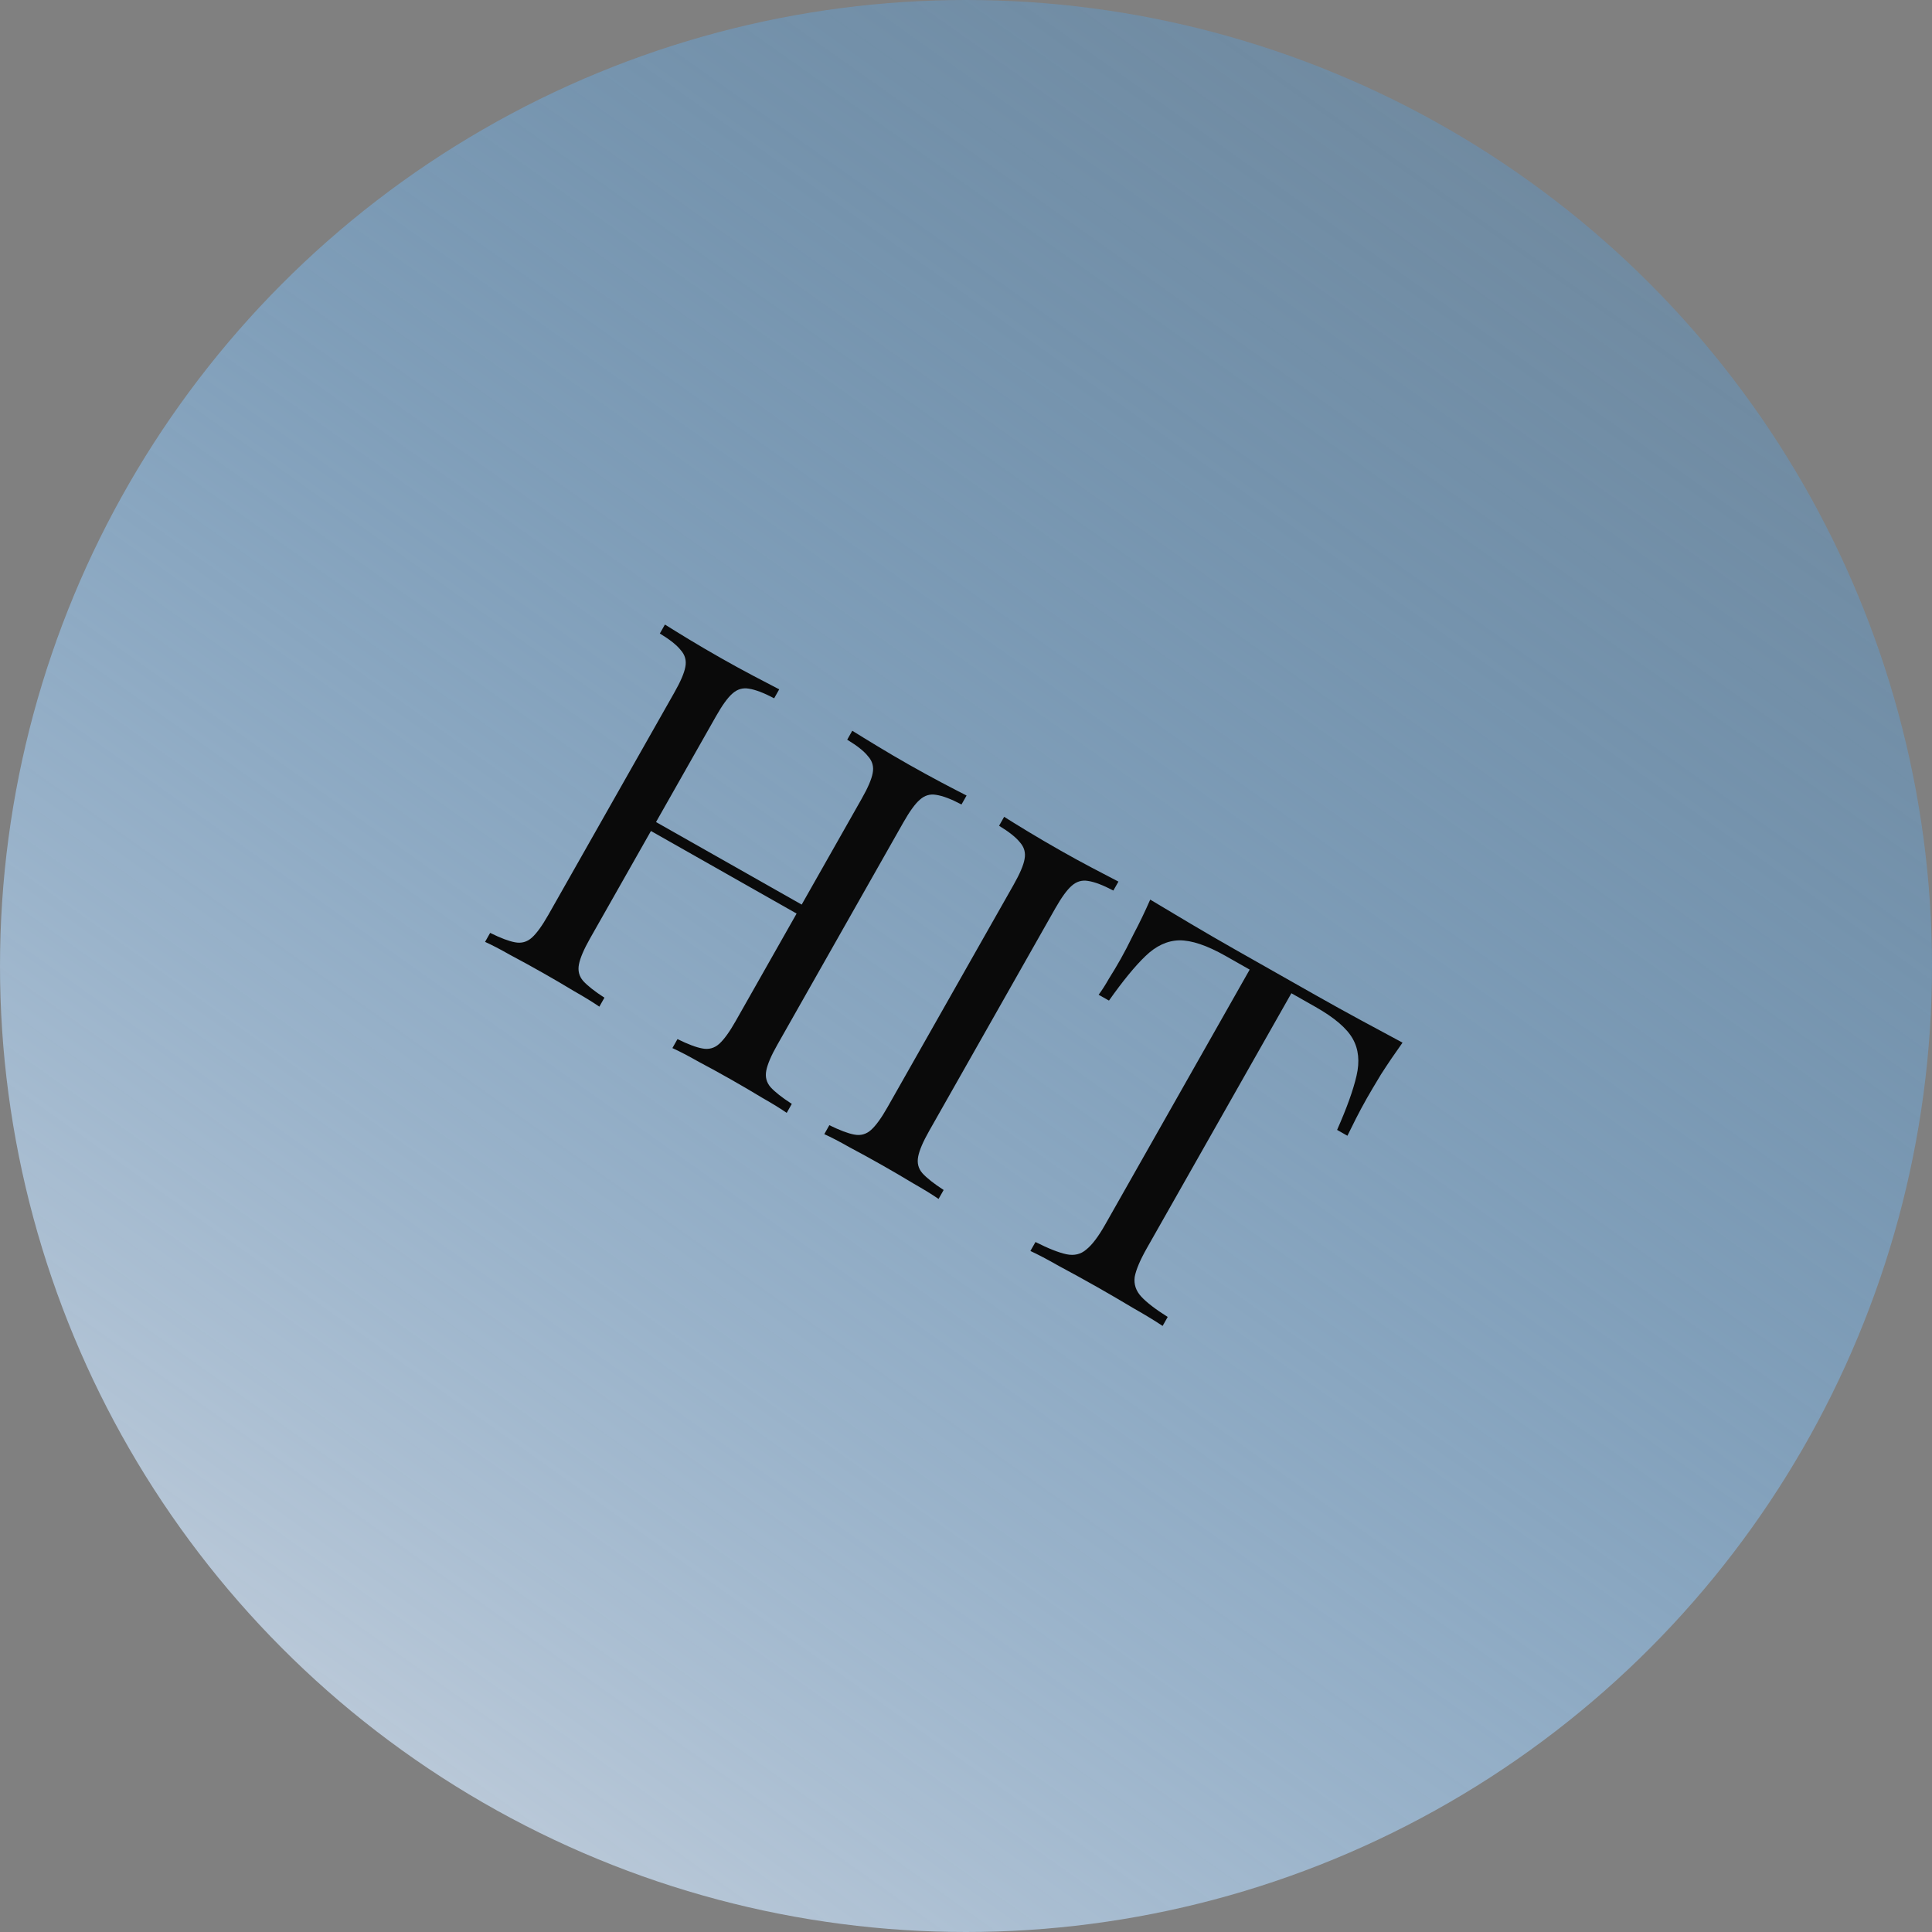
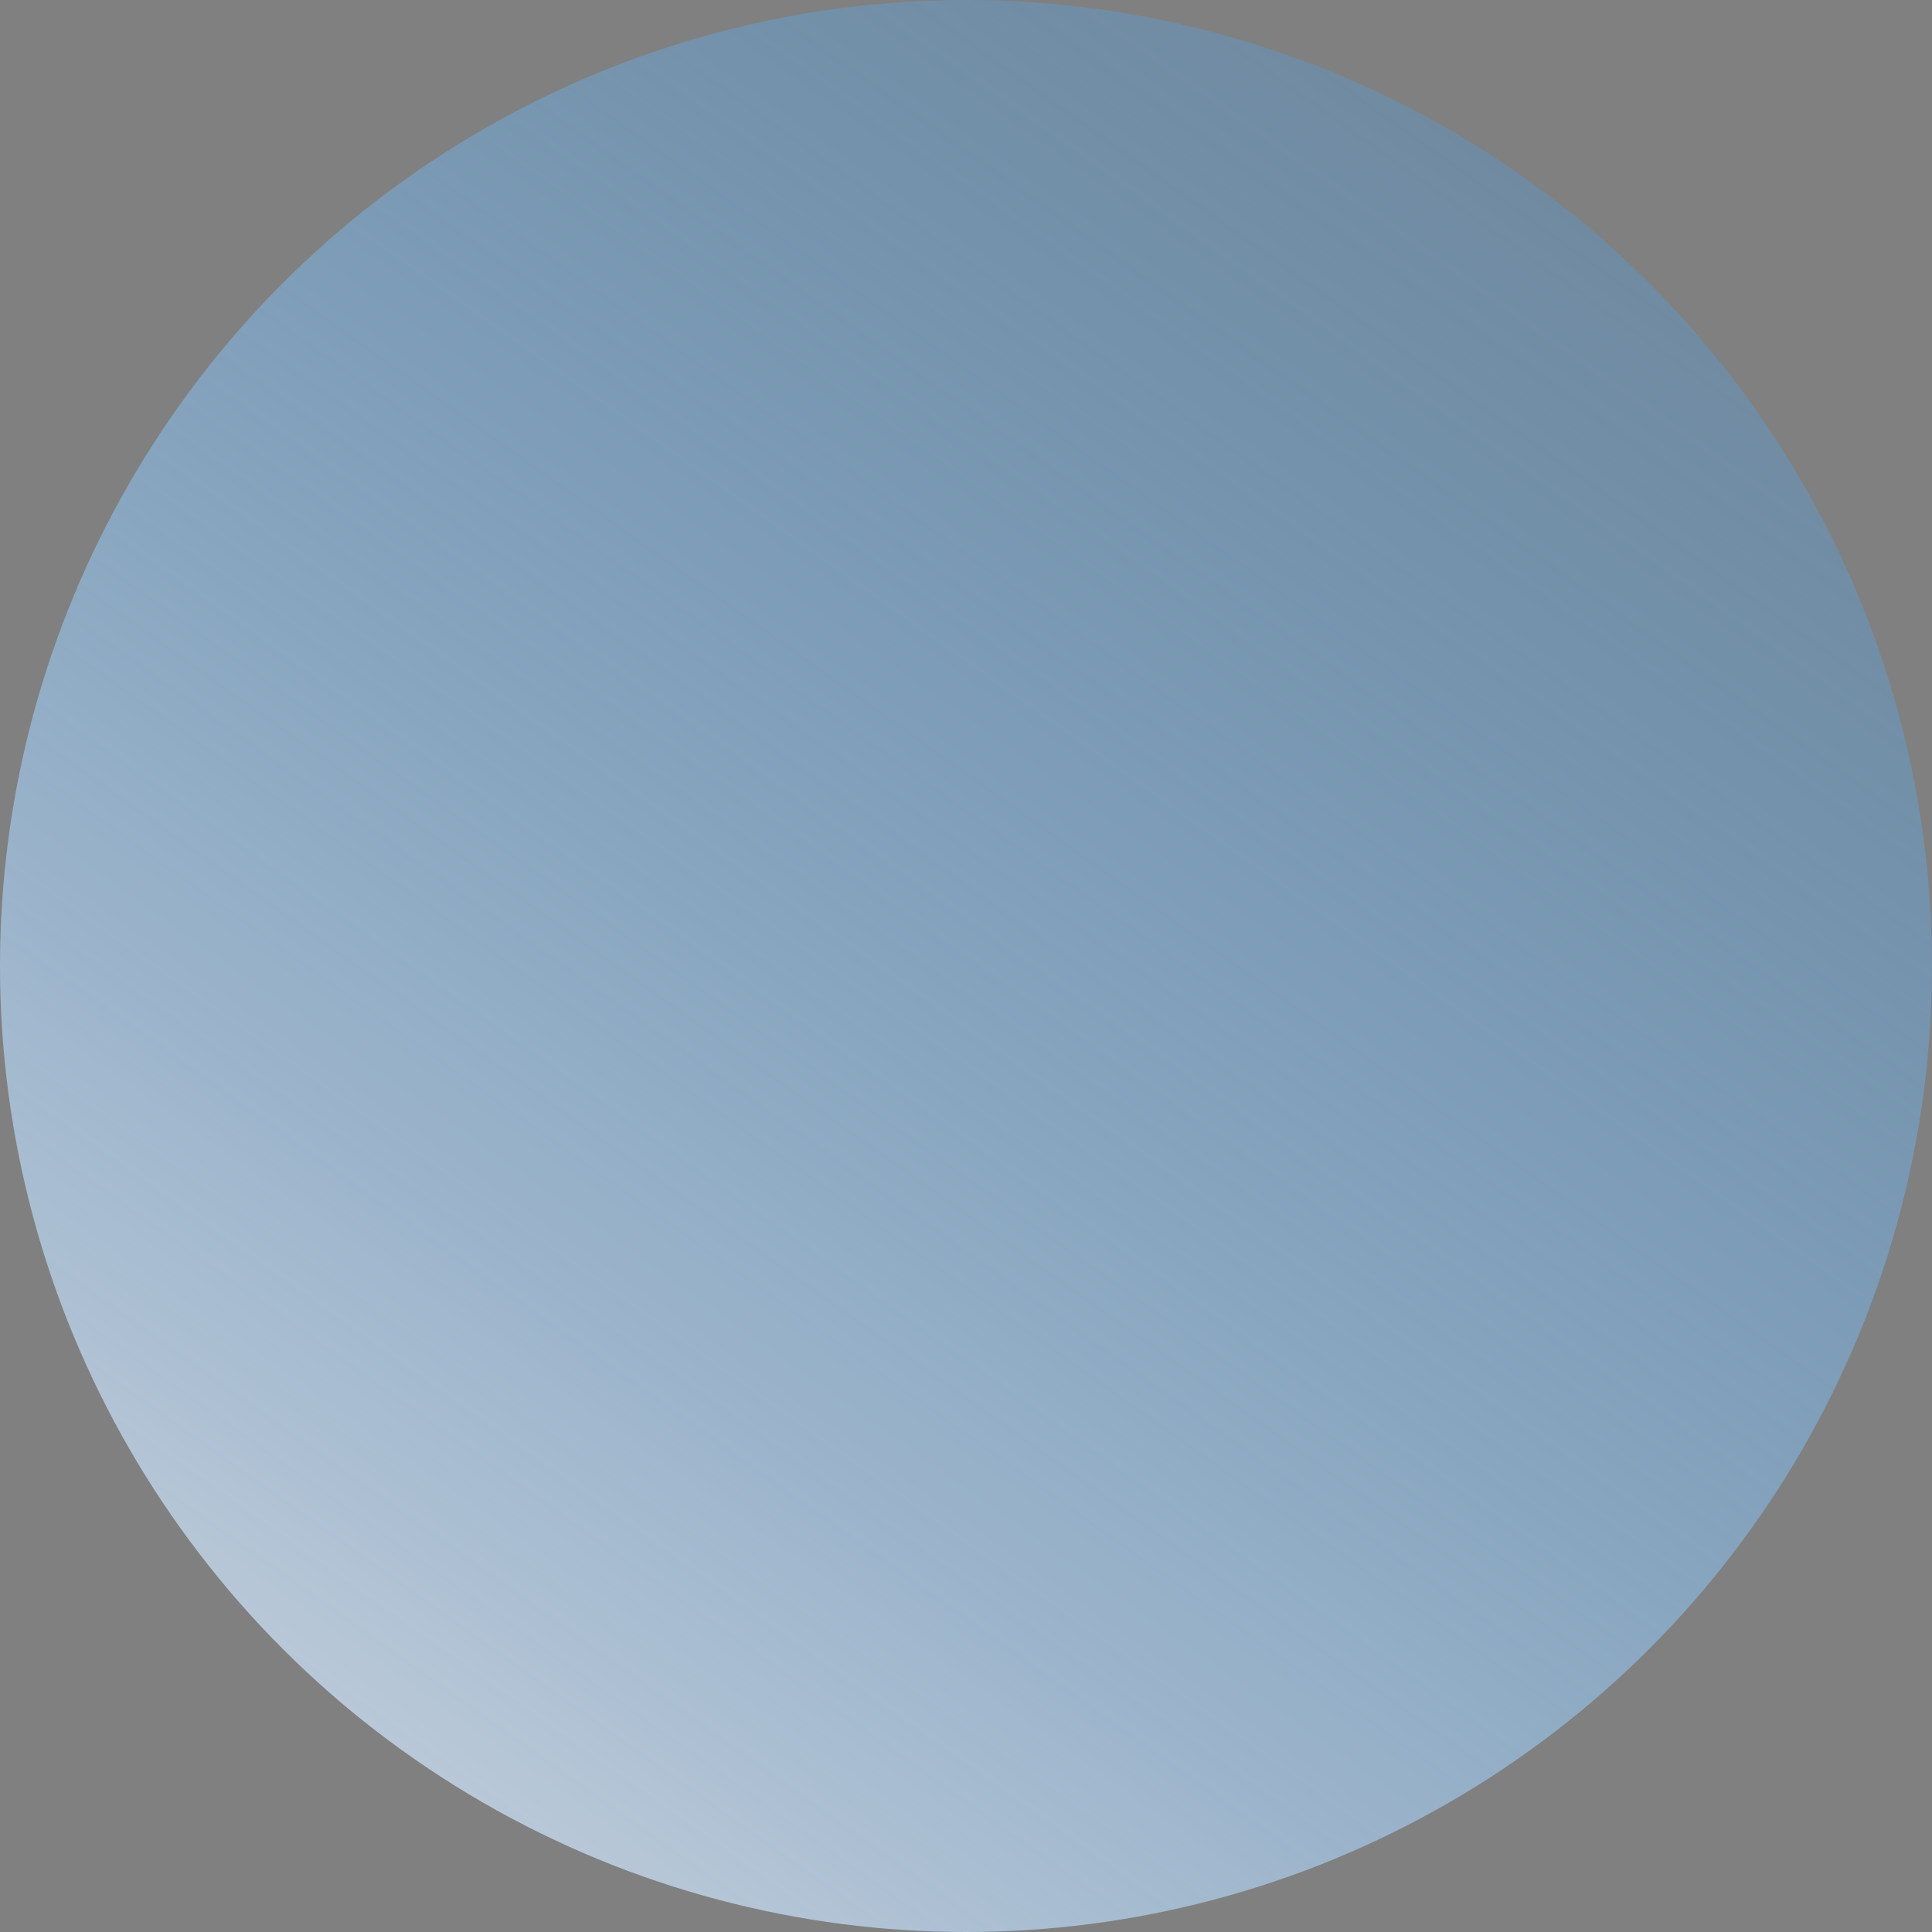
<svg xmlns="http://www.w3.org/2000/svg" width="60" height="60" viewBox="0 0 60 60" fill="none">
  <rect x="0" y="0" width="60" height="60" fill="#808080" stroke="none" />
  <circle cx="30" cy="30" r="30" fill="url(#paint0_linear_1355_30)" />
-   <path d="M20.882 32.549L21.04 32.27C21.366 32.431 21.624 32.528 21.813 32.561C22.012 32.6 22.186 32.552 22.337 32.417C22.487 32.281 22.657 32.046 22.846 31.712L26.759 24.808C26.954 24.465 27.068 24.199 27.102 24.009C27.141 23.811 27.093 23.636 26.957 23.486C26.836 23.331 26.621 23.16 26.311 22.972L26.468 22.694C26.677 22.824 26.94 22.986 27.26 23.179C27.579 23.373 27.897 23.559 28.212 23.738C28.574 23.943 28.916 24.13 29.236 24.3C29.557 24.469 29.818 24.605 30.018 24.706L29.86 24.984C29.539 24.814 29.277 24.715 29.073 24.685C28.884 24.651 28.714 24.702 28.564 24.838C28.418 24.964 28.249 25.199 28.054 25.542L24.141 32.446C23.951 32.78 23.837 33.047 23.798 33.245C23.759 33.444 23.803 33.615 23.929 33.761C24.064 33.911 24.285 34.085 24.59 34.282L24.432 34.561C24.247 34.432 23.997 34.278 23.682 34.099C23.372 33.911 23.036 33.714 22.674 33.509C22.358 33.33 22.035 33.153 21.705 32.978C21.381 32.794 21.106 32.651 20.882 32.549ZM15.064 29.251L15.222 28.972C15.548 29.133 15.806 29.23 15.995 29.264C16.193 29.302 16.368 29.254 16.518 29.119C16.669 28.983 16.838 28.748 17.028 28.414L20.941 21.51C21.136 21.167 21.25 20.901 21.284 20.711C21.323 20.513 21.274 20.338 21.139 20.188C21.018 20.034 20.802 19.862 20.492 19.674L20.65 19.396C20.84 19.516 21.09 19.669 21.4 19.858C21.71 20.046 22.046 20.242 22.408 20.448C22.733 20.632 23.055 20.808 23.376 20.978C23.706 21.153 23.981 21.296 24.199 21.408L24.042 21.686C23.721 21.517 23.459 21.417 23.255 21.387C23.065 21.354 22.895 21.404 22.745 21.54C22.6 21.666 22.43 21.901 22.236 22.244L18.322 29.148C18.133 29.482 18.019 29.749 17.98 29.947C17.941 30.146 17.984 30.318 18.11 30.463C18.246 30.613 18.466 30.787 18.771 30.984L18.613 31.263C18.41 31.123 18.147 30.961 17.822 30.777C17.512 30.589 17.194 30.403 16.869 30.219C16.507 30.014 16.166 29.826 15.845 29.657C15.53 29.478 15.269 29.343 15.064 29.251ZM19.729 25.531L19.886 25.253L25.385 28.369L25.227 28.648L19.729 25.531ZM34.734 27.379L34.576 27.657C34.256 27.488 33.993 27.388 33.789 27.358C33.6 27.325 33.43 27.376 33.28 27.511C33.135 27.637 32.965 27.872 32.77 28.215L28.857 35.12C28.668 35.453 28.553 35.72 28.515 35.918C28.476 36.117 28.519 36.289 28.645 36.434C28.781 36.584 29.001 36.758 29.306 36.956L29.148 37.234C28.945 37.094 28.681 36.933 28.357 36.748C28.046 36.56 27.729 36.374 27.404 36.19C27.042 35.985 26.701 35.798 26.38 35.628C26.065 35.449 25.804 35.314 25.599 35.222L25.756 34.944C26.083 35.104 26.34 35.201 26.529 35.235C26.728 35.274 26.903 35.225 27.053 35.09C27.203 34.955 27.373 34.72 27.562 34.386L31.476 27.482C31.671 27.138 31.785 26.872 31.818 26.683C31.857 26.484 31.809 26.31 31.674 26.159C31.553 26.005 31.337 25.834 31.027 25.645L31.185 25.367C31.374 25.487 31.624 25.641 31.934 25.829C32.245 26.017 32.581 26.214 32.943 26.419C33.267 26.603 33.59 26.78 33.911 26.949C34.241 27.124 34.516 27.267 34.734 27.379ZM43.557 32.38C43.32 32.712 43.098 33.039 42.89 33.363C42.697 33.682 42.55 33.93 42.45 34.106C42.324 34.329 42.21 34.541 42.109 34.741C42.008 34.941 41.92 35.118 41.845 35.272L41.525 35.09C41.828 34.404 42.029 33.843 42.128 33.409C42.232 32.965 42.193 32.581 42.009 32.257C41.825 31.932 41.441 31.604 40.856 31.272L40.105 30.846L35.615 38.766C35.405 39.138 35.28 39.434 35.239 39.657C35.209 39.884 35.277 40.089 35.444 40.269C35.611 40.45 35.885 40.66 36.264 40.899L36.106 41.178C35.875 41.023 35.574 40.84 35.203 40.629C34.837 40.41 34.464 40.192 34.084 39.976C33.666 39.74 33.269 39.521 32.892 39.32C32.531 39.114 32.233 38.958 32 38.85L32.158 38.572C32.558 38.774 32.879 38.901 33.12 38.952C33.361 39.002 33.566 38.953 33.736 38.805C33.916 38.661 34.111 38.404 34.321 38.033L38.81 30.112L38.059 29.686C37.483 29.36 37.004 29.199 36.622 29.203C36.249 29.212 35.899 29.376 35.572 29.693C35.25 30.001 34.873 30.462 34.44 31.074L34.119 30.893C34.222 30.755 34.329 30.588 34.439 30.393C34.559 30.204 34.682 29.998 34.808 29.775C34.908 29.599 35.041 29.343 35.206 29.008C35.386 28.668 35.558 28.312 35.721 27.938C36.105 28.168 36.522 28.417 36.971 28.684C37.43 28.956 37.892 29.224 38.355 29.487C38.819 29.75 39.242 29.989 39.622 30.205C40.003 30.421 40.42 30.657 40.875 30.915C41.339 31.178 41.806 31.436 42.275 31.69C42.744 31.944 43.172 32.174 43.557 32.38Z" fill="#0A0A0A" />
  <defs>
    <linearGradient id="paint0_linear_1355_30" x1="7.053" y1="80.94" x2="75.661" y2="-15.727" gradientUnits="userSpaceOnUse">
      <stop stop-color="#FCF1ED" />
      <stop offset="1" stop-color="#0388F7" stop-opacity="0" />
    </linearGradient>
  </defs>
</svg>